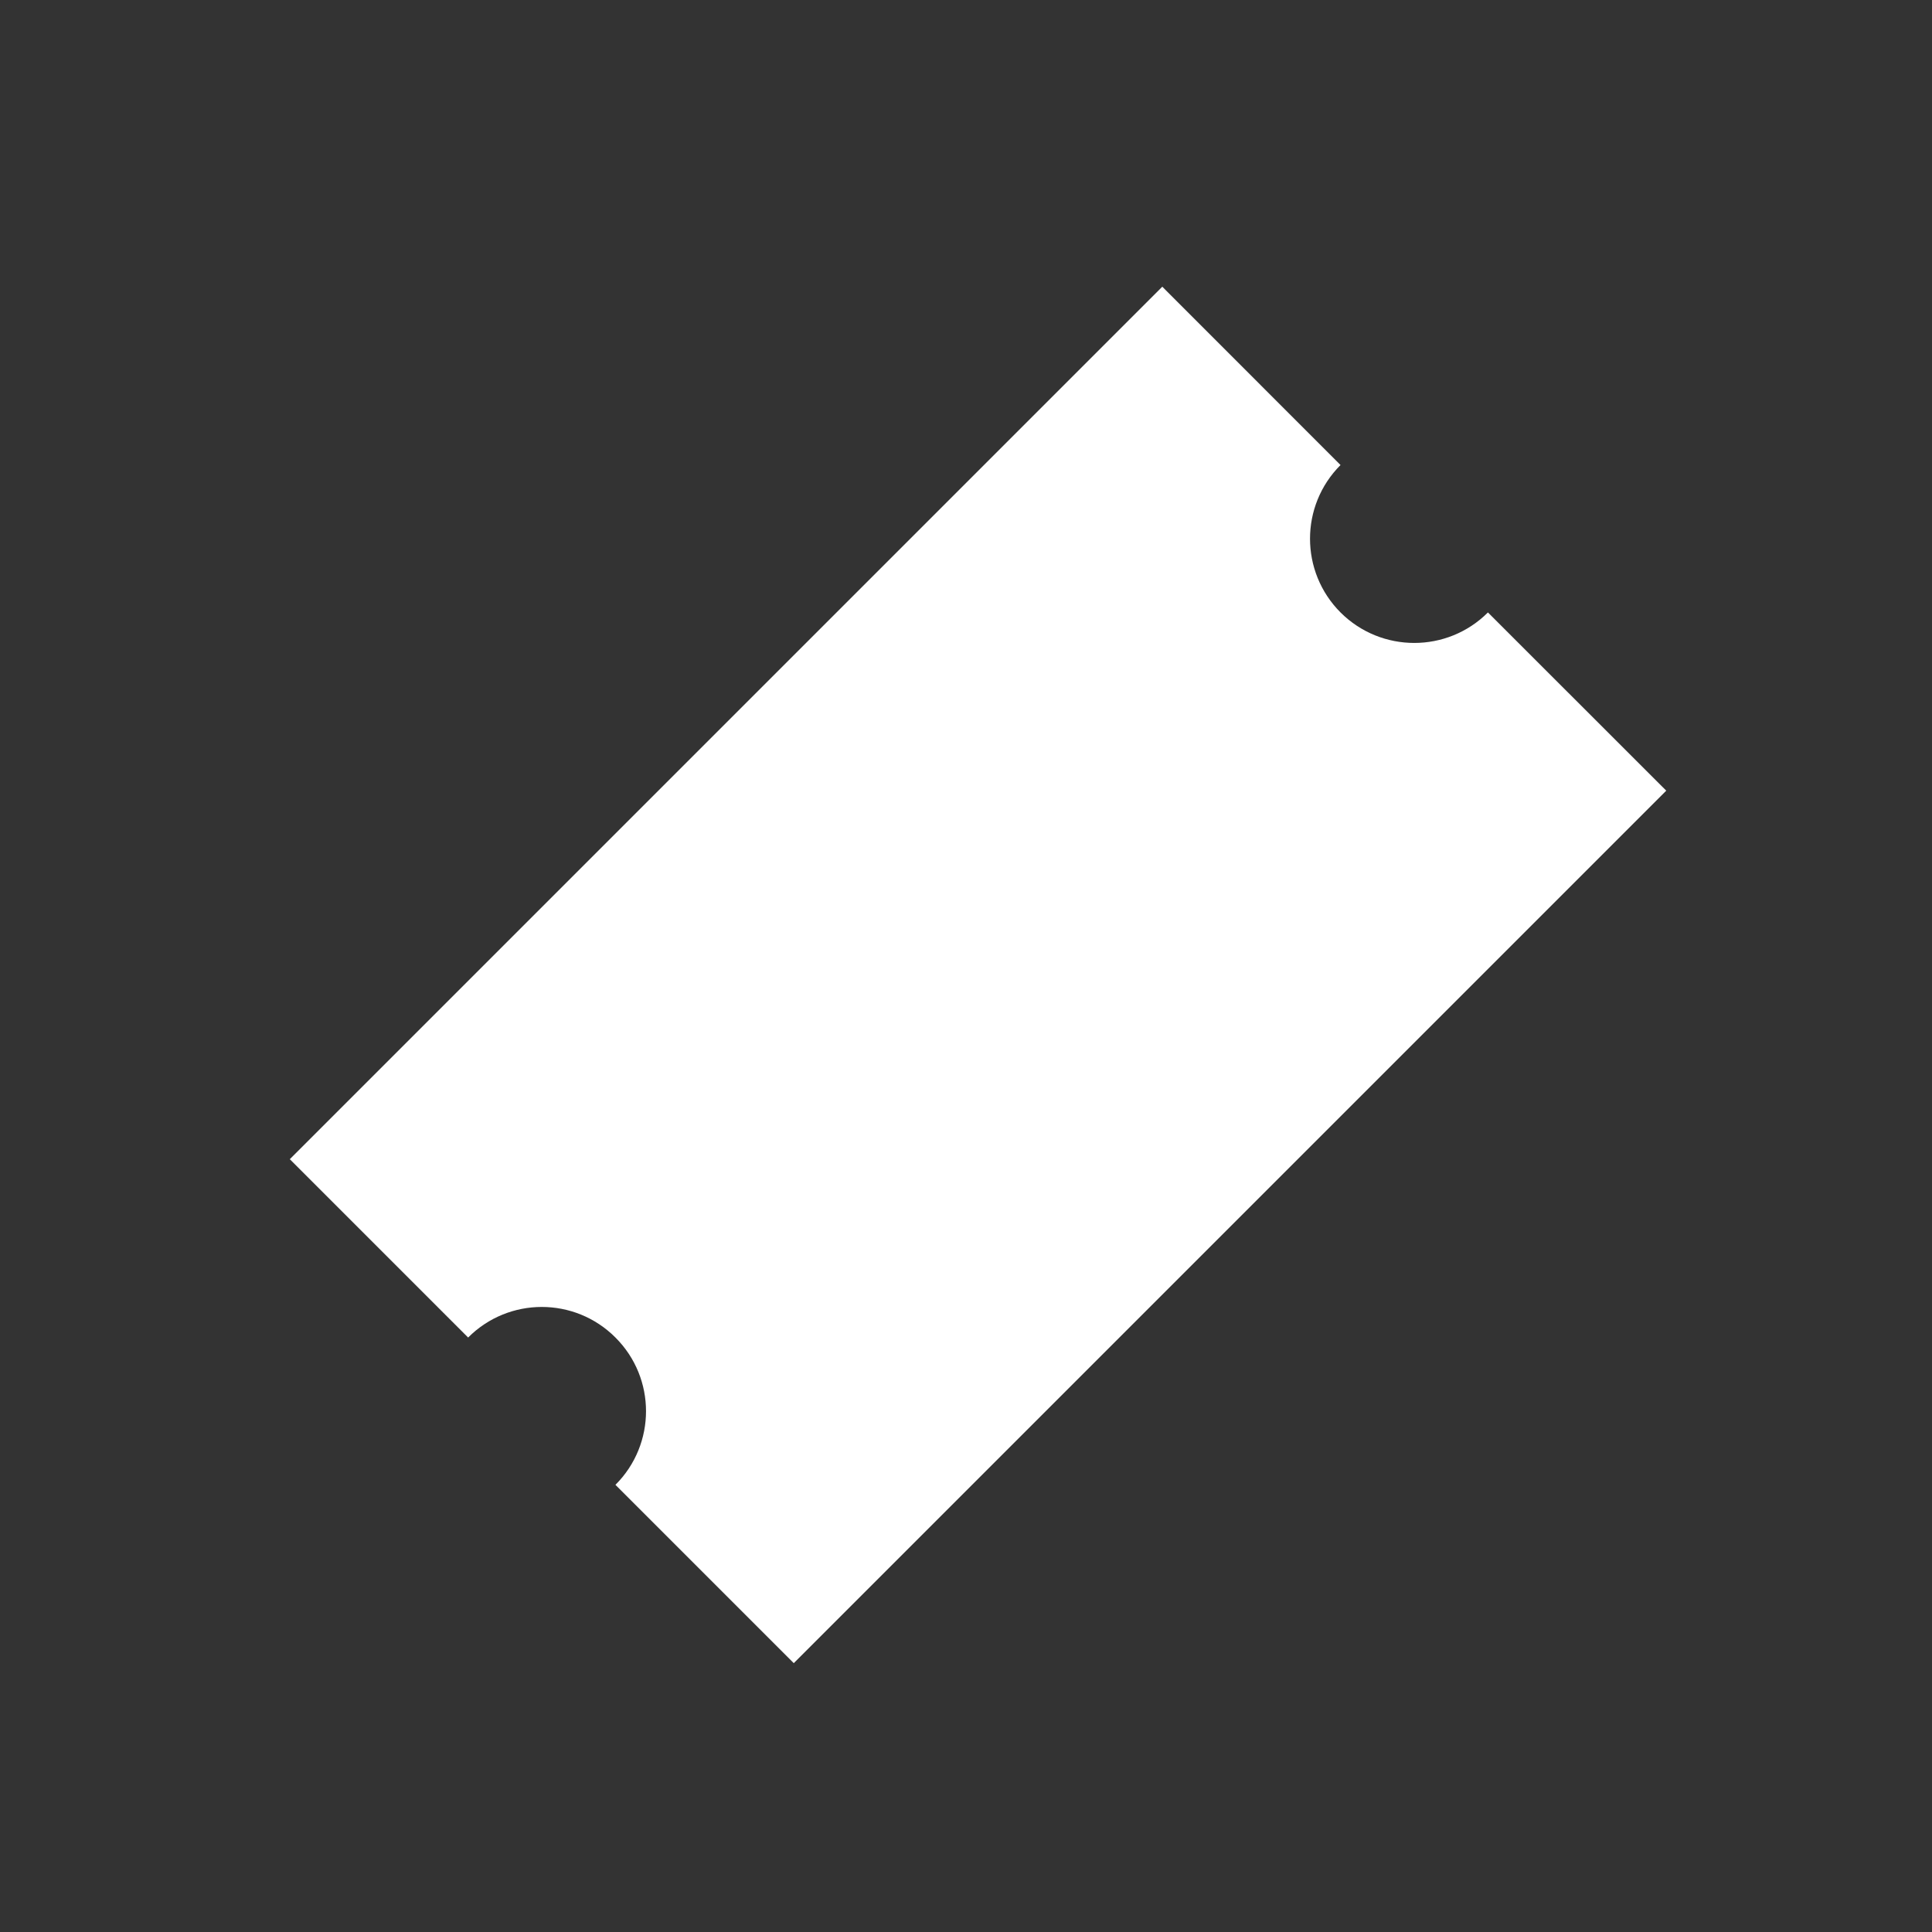
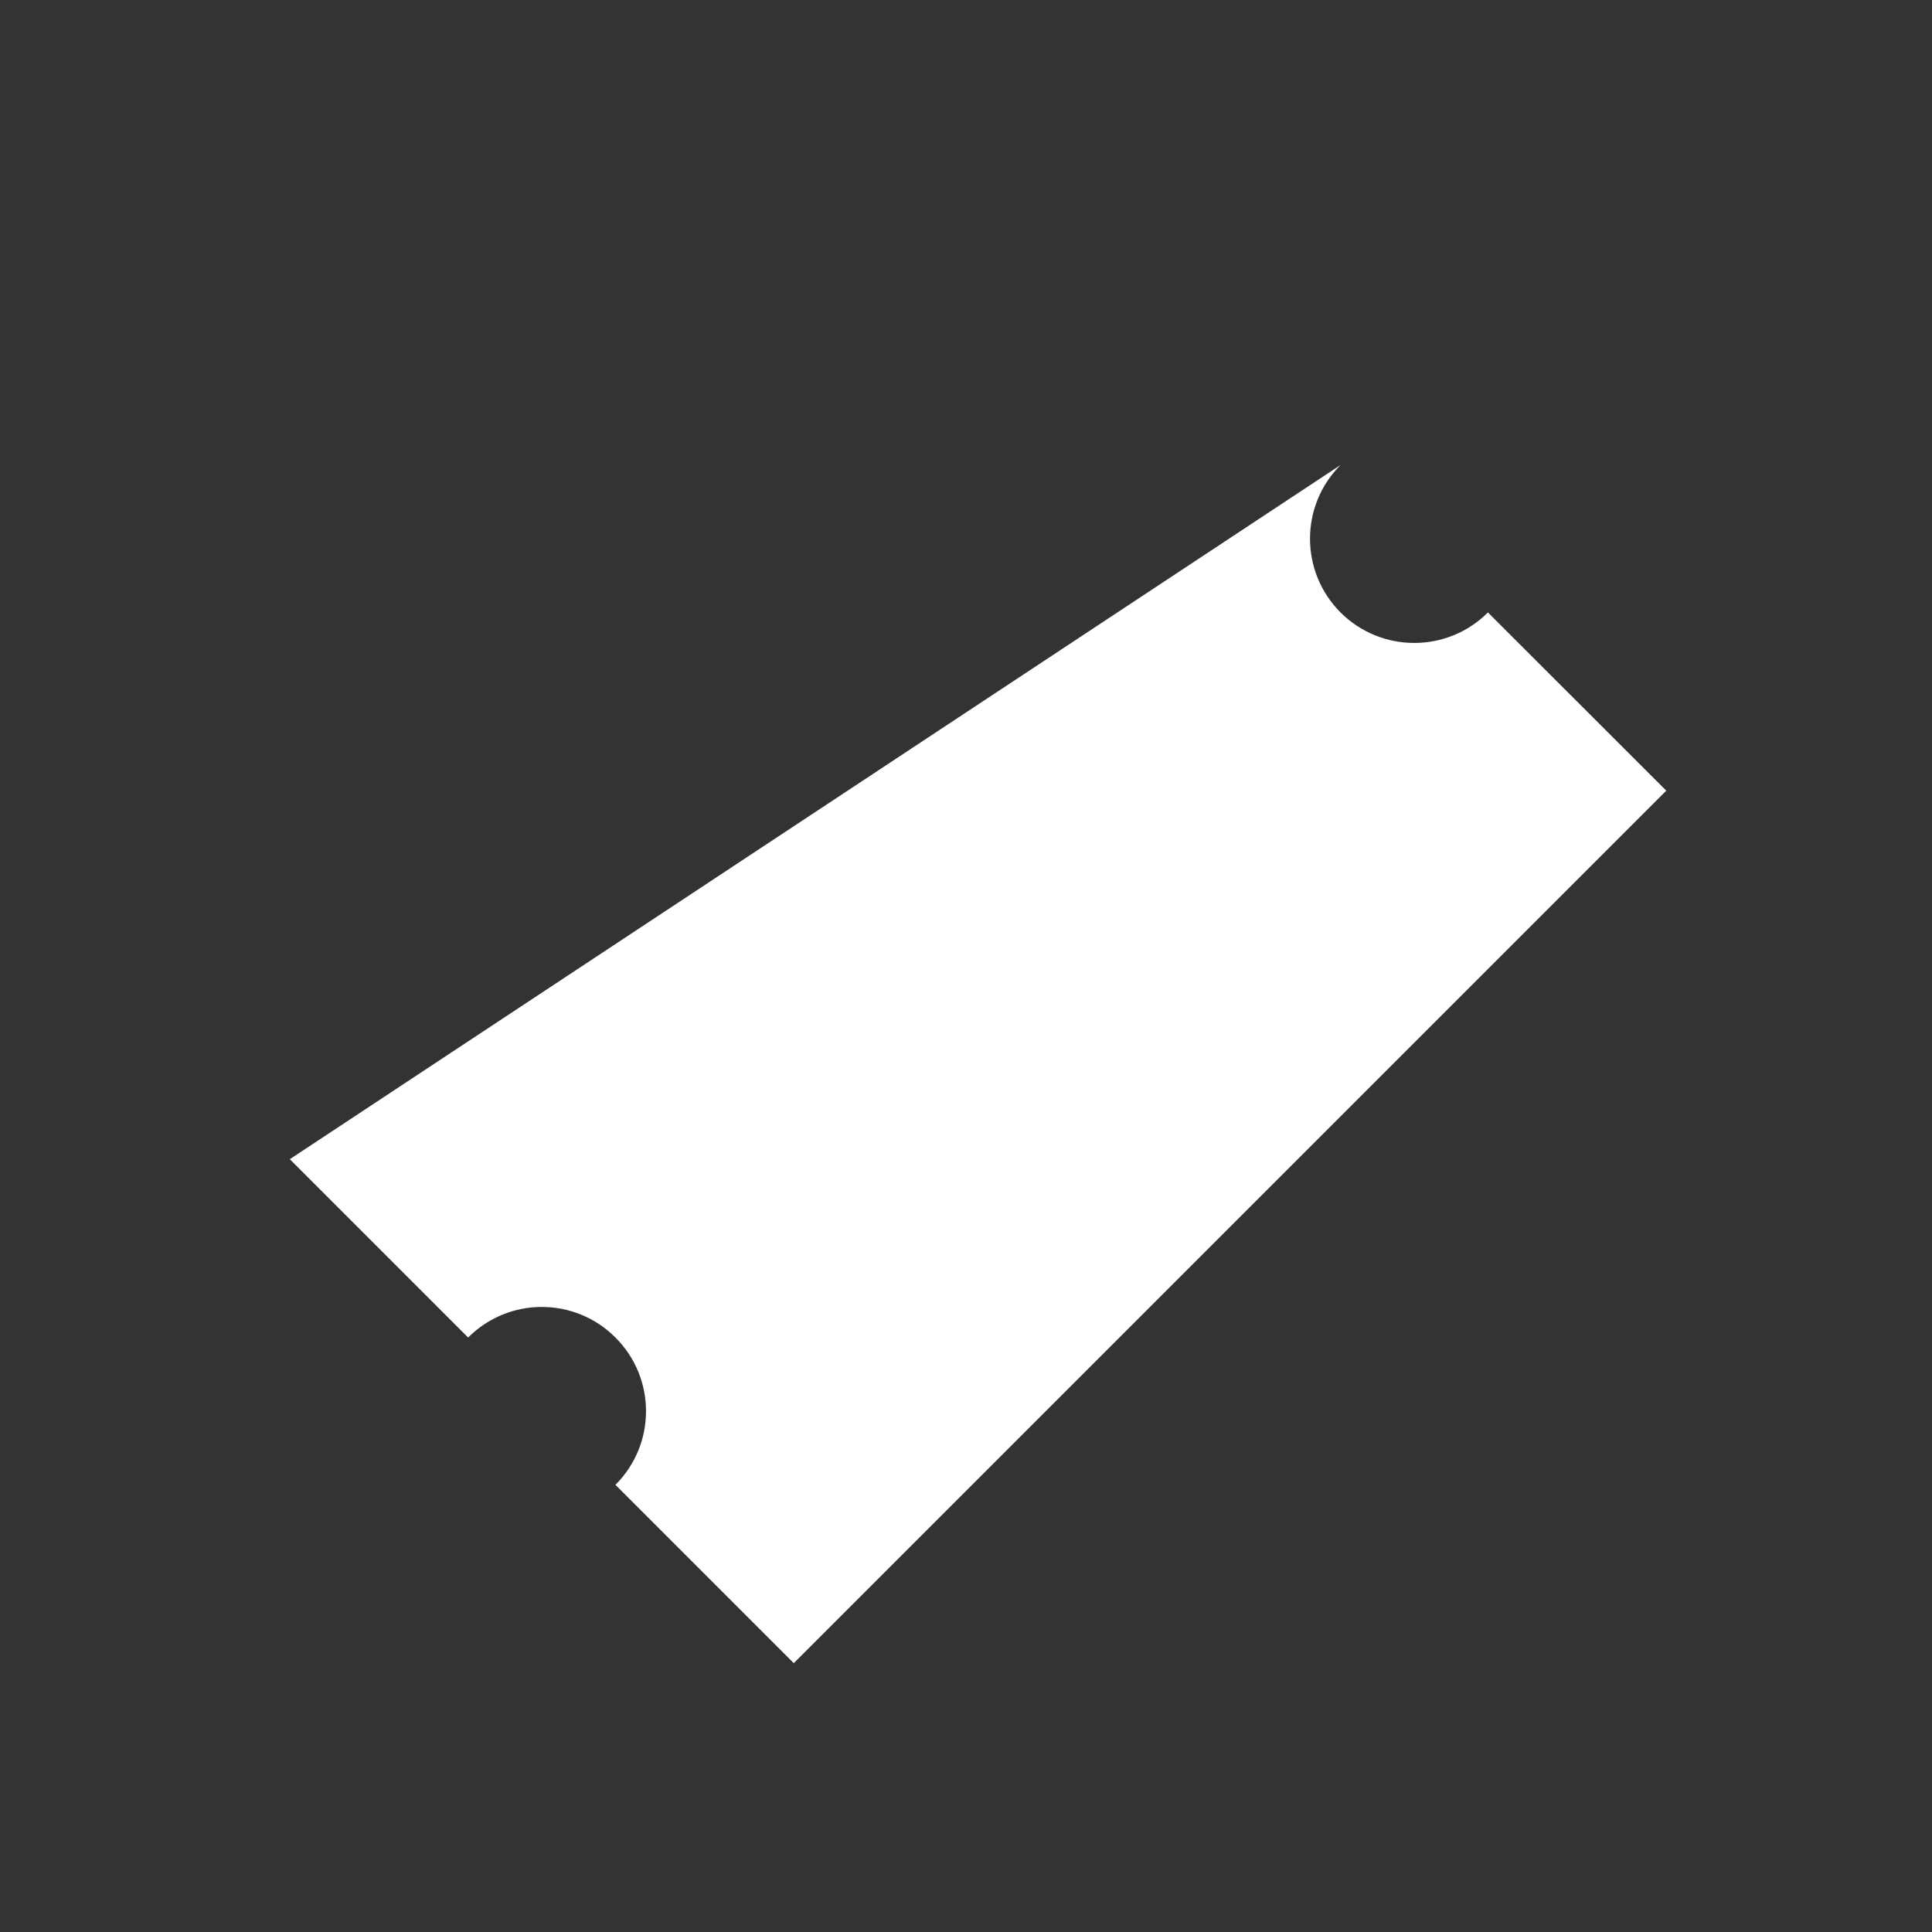
<svg xmlns="http://www.w3.org/2000/svg" width="20" height="20" viewBox="0 0 20 20" fill="none">
  <rect x="0" y="0" width="20" height="20" fill="#333333" stroke="none" />
-   <path d="M3 12L12.032 2.968L13.877 4.814C13.456 5.235 13.456 5.918 13.877 6.34C14.299 6.761 14.982 6.761 15.403 6.34L17.249 8.185L8.217 17.217L6.371 15.371C6.793 14.95 6.793 14.267 6.371 13.846C5.95 13.424 5.267 13.424 4.846 13.846L3 12Z" fill="white" />
+   <path d="M3 12L13.877 4.814C13.456 5.235 13.456 5.918 13.877 6.34C14.299 6.761 14.982 6.761 15.403 6.34L17.249 8.185L8.217 17.217L6.371 15.371C6.793 14.95 6.793 14.267 6.371 13.846C5.95 13.424 5.267 13.424 4.846 13.846L3 12Z" fill="white" />
</svg>